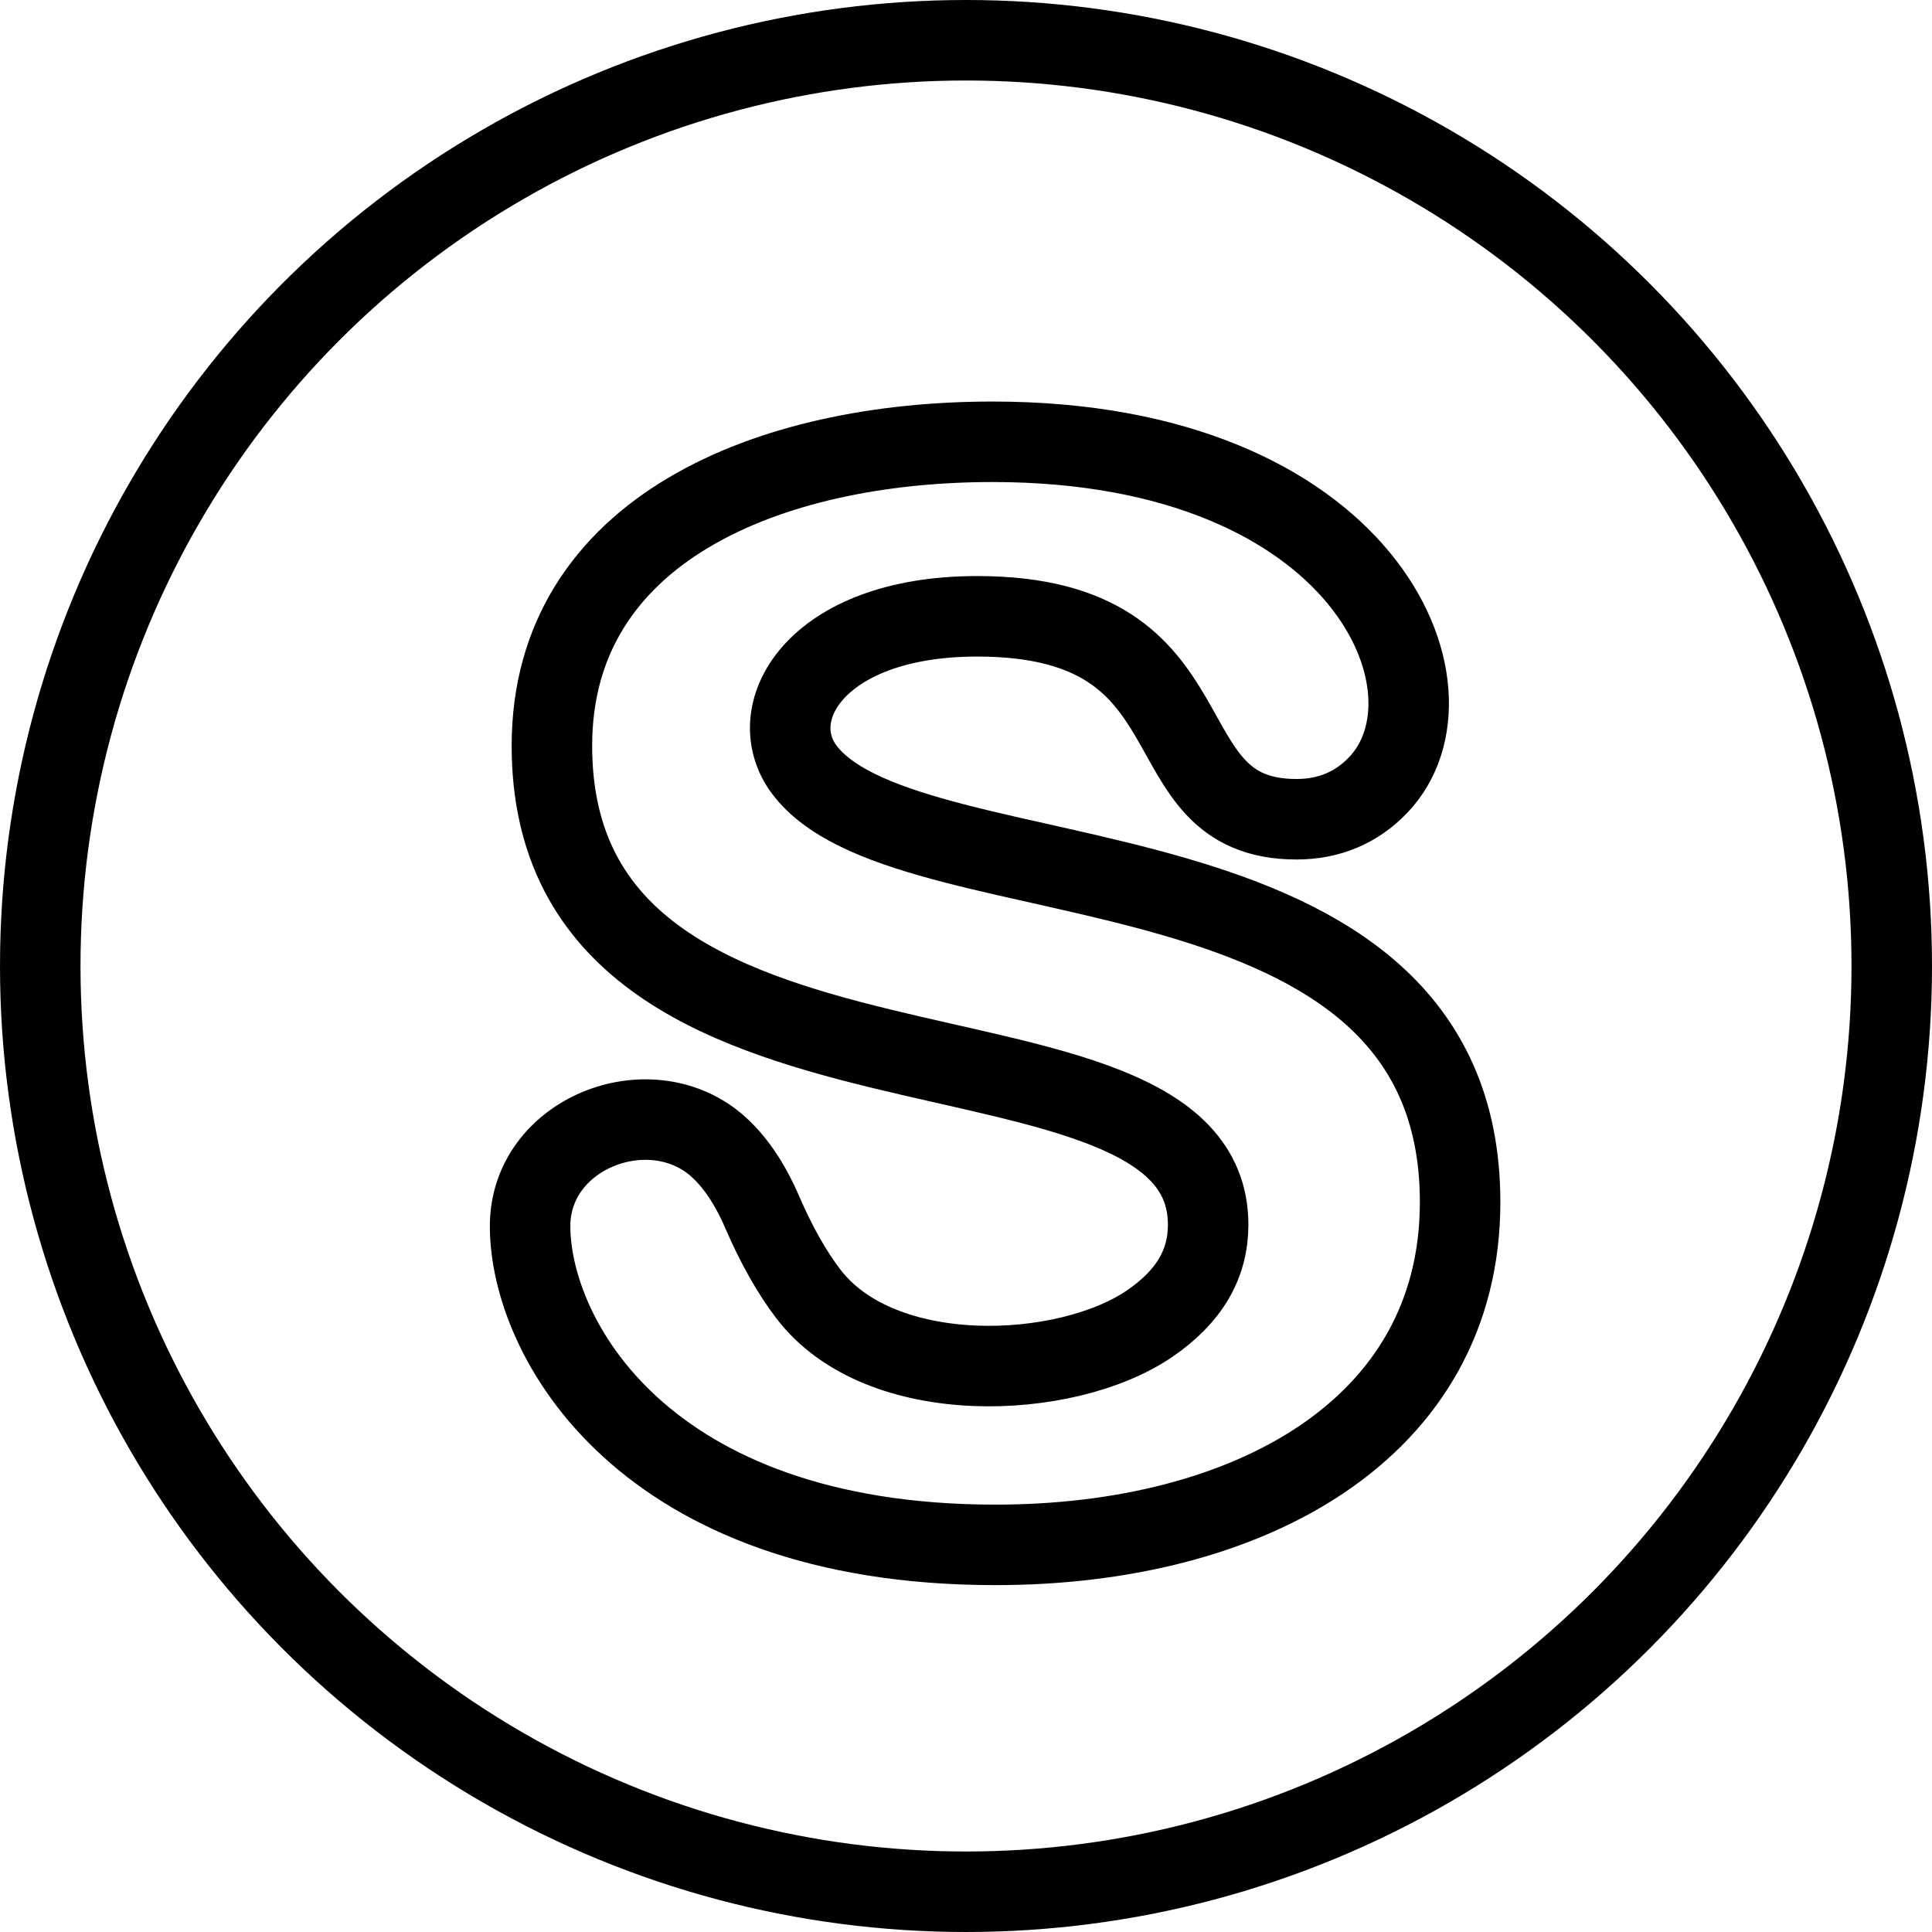
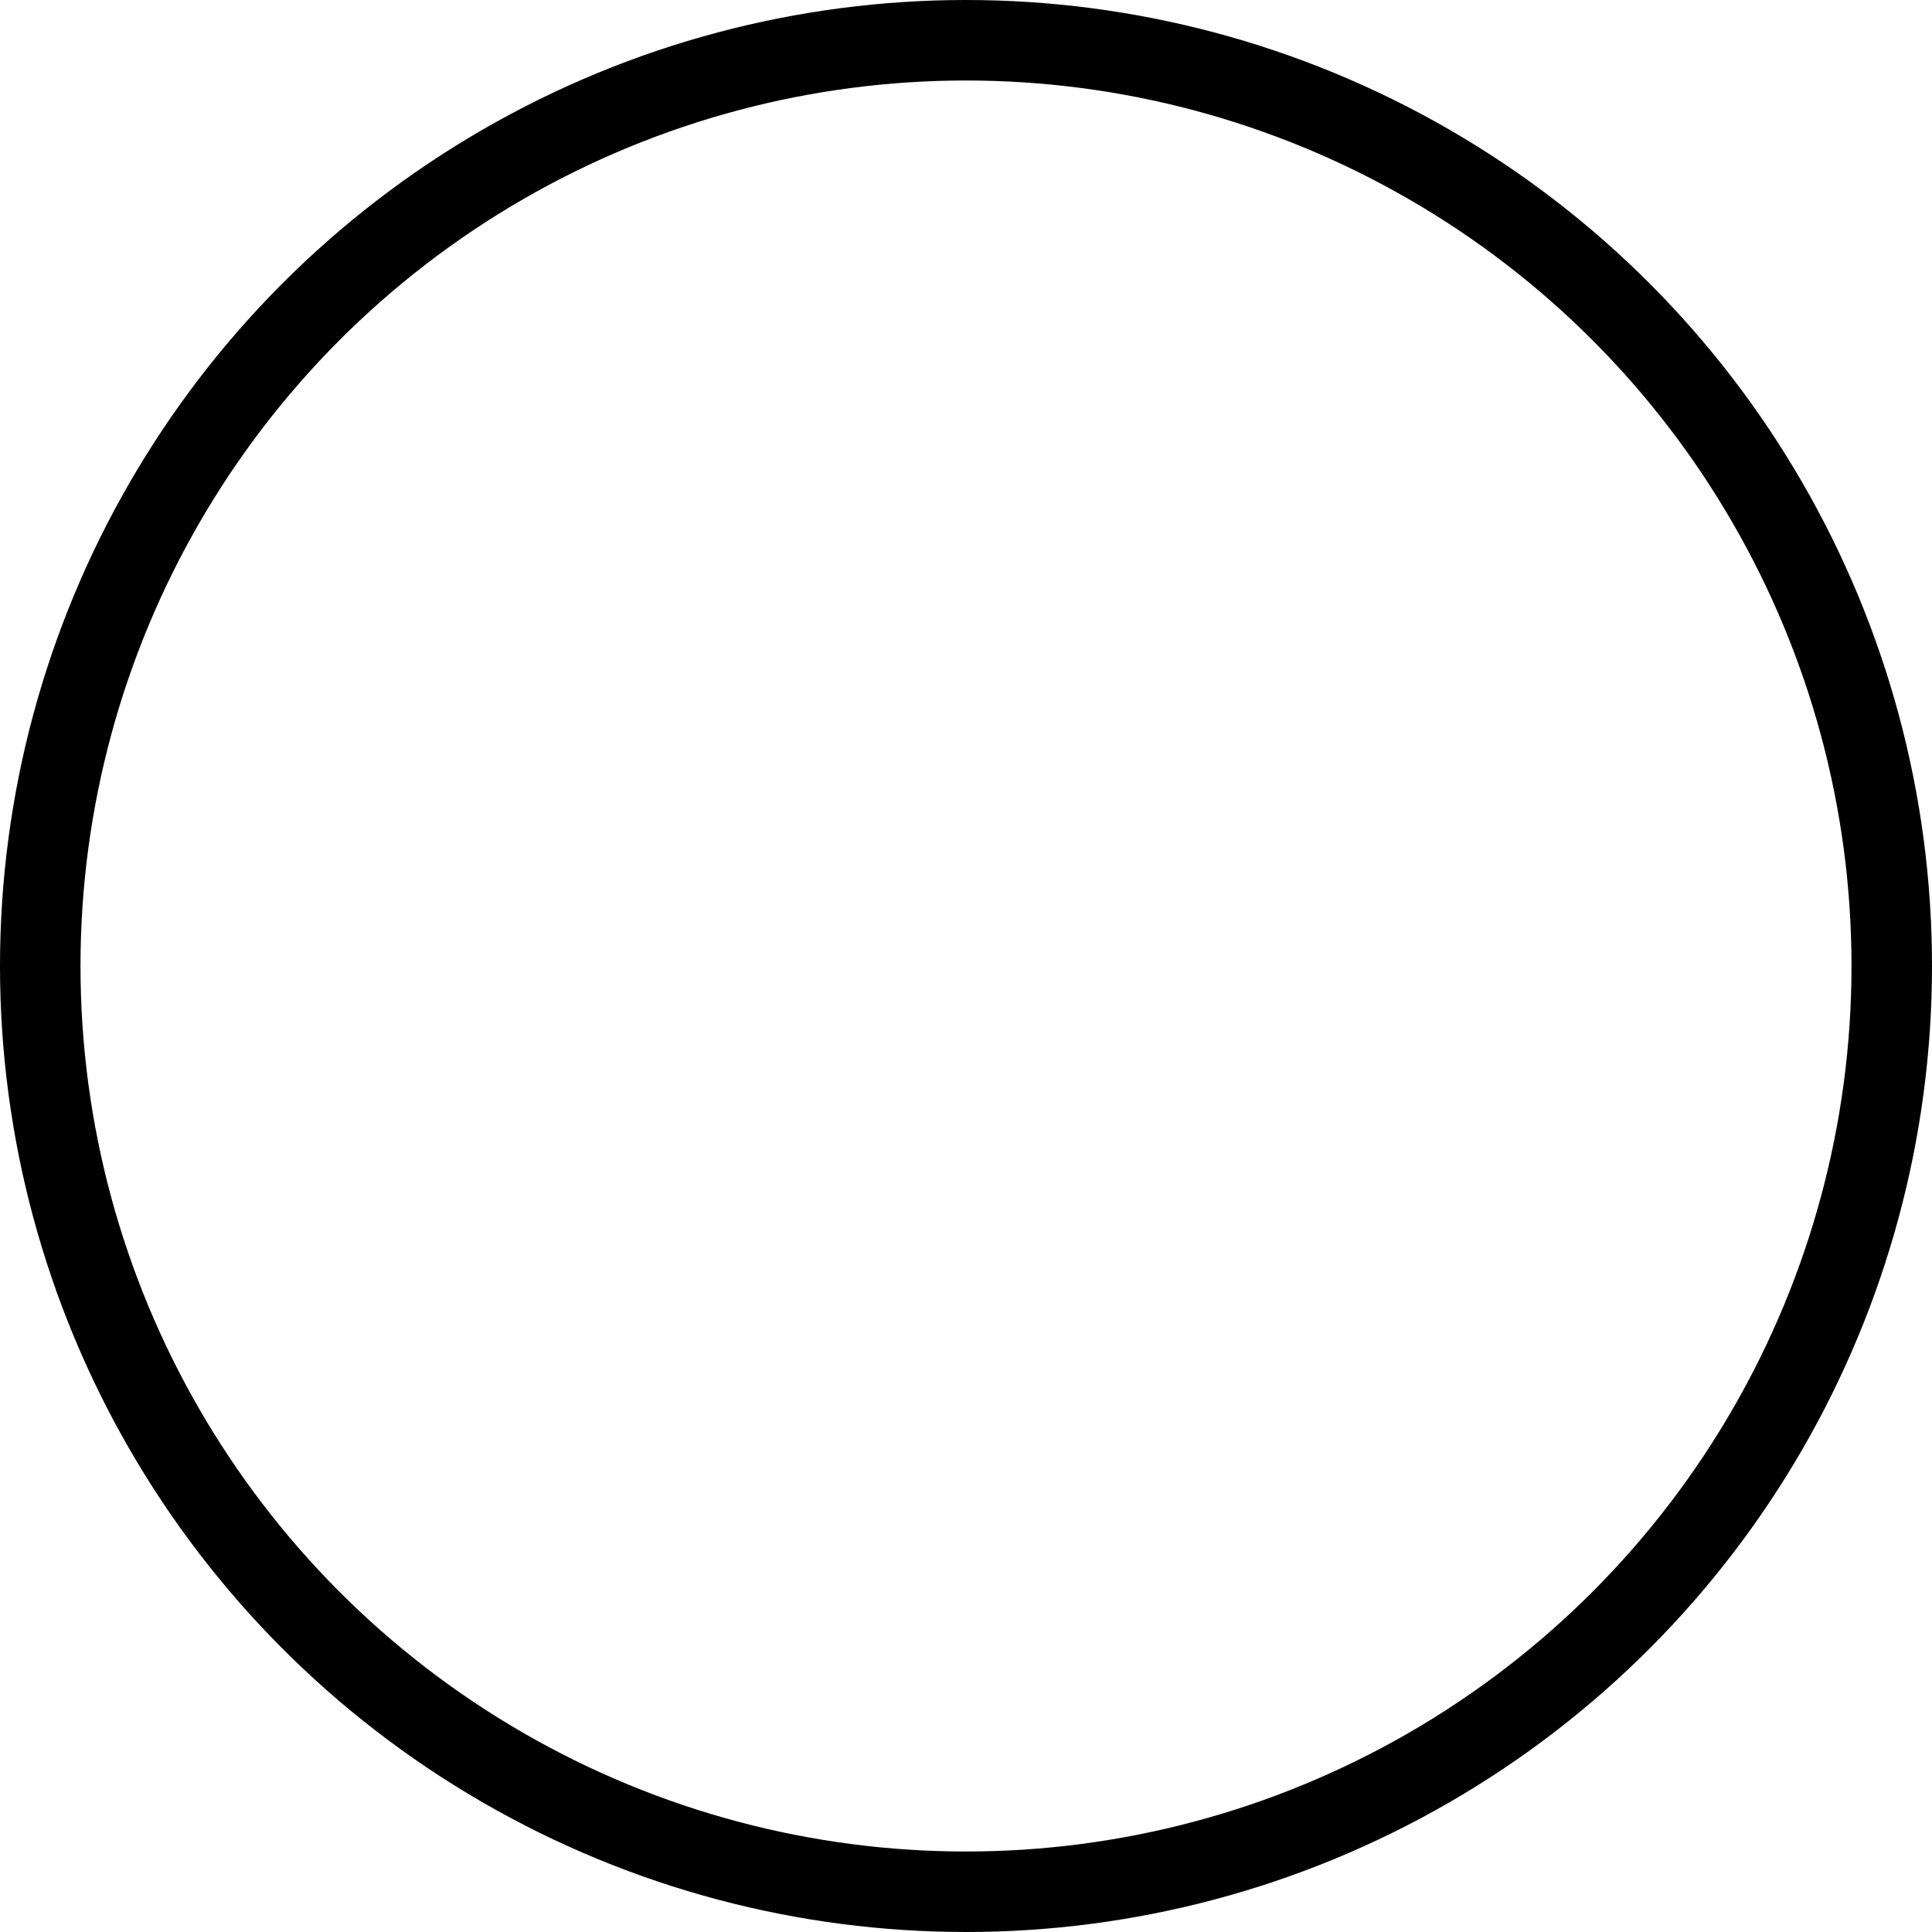
<svg xmlns="http://www.w3.org/2000/svg" version="1.1" x="0px" y="0px" width="24px" height="24px" viewBox="0 0 24 24" enable-background="new 0 0 24 24" xml:space="preserve">
  <g id="Outline_Icons">
    <g>
      <circle fill="none" stroke="#000000" stroke-linecap="round" stroke-linejoin="round" stroke-miterlimit="10" cx="12" cy="12" r="11.5" />
-       <path fill="none" stroke="#000000" stroke-linejoin="round" stroke-miterlimit="10" d="M12.366,19.191    c-4.385,0-5.781-2.581-5.781-3.96c0-1.146,1.464-1.722,2.308-1.012c0.227,0.194,0.421,0.478,0.578,0.845    c0.174,0.401,0.364,0.738,0.565,1.002c0.899,1.192,3.213,1.083,4.243,0.378c0.491-0.334,0.729-0.738,0.729-1.23    c0-2.914-8.152-0.944-8.152-5.949c0-2.688,2.698-3.777,5.473-3.777c4.633,0,5.909,3.099,4.789,4.266    c-0.27,0.281-0.61,0.423-1.012,0.423c-1.926,0-0.902-2.521-3.967-2.521c-2.035,0-2.703,1.231-2.121,1.939    c1.357,1.675,8.12,0.661,8.12,5.338C18.138,17.763,15.499,19.191,12.366,19.191z" />
    </g>
  </g>
  <g id="Frames-24px">
-     <rect fill="none" width="24" height="24" />
-   </g>
+     </g>
</svg>